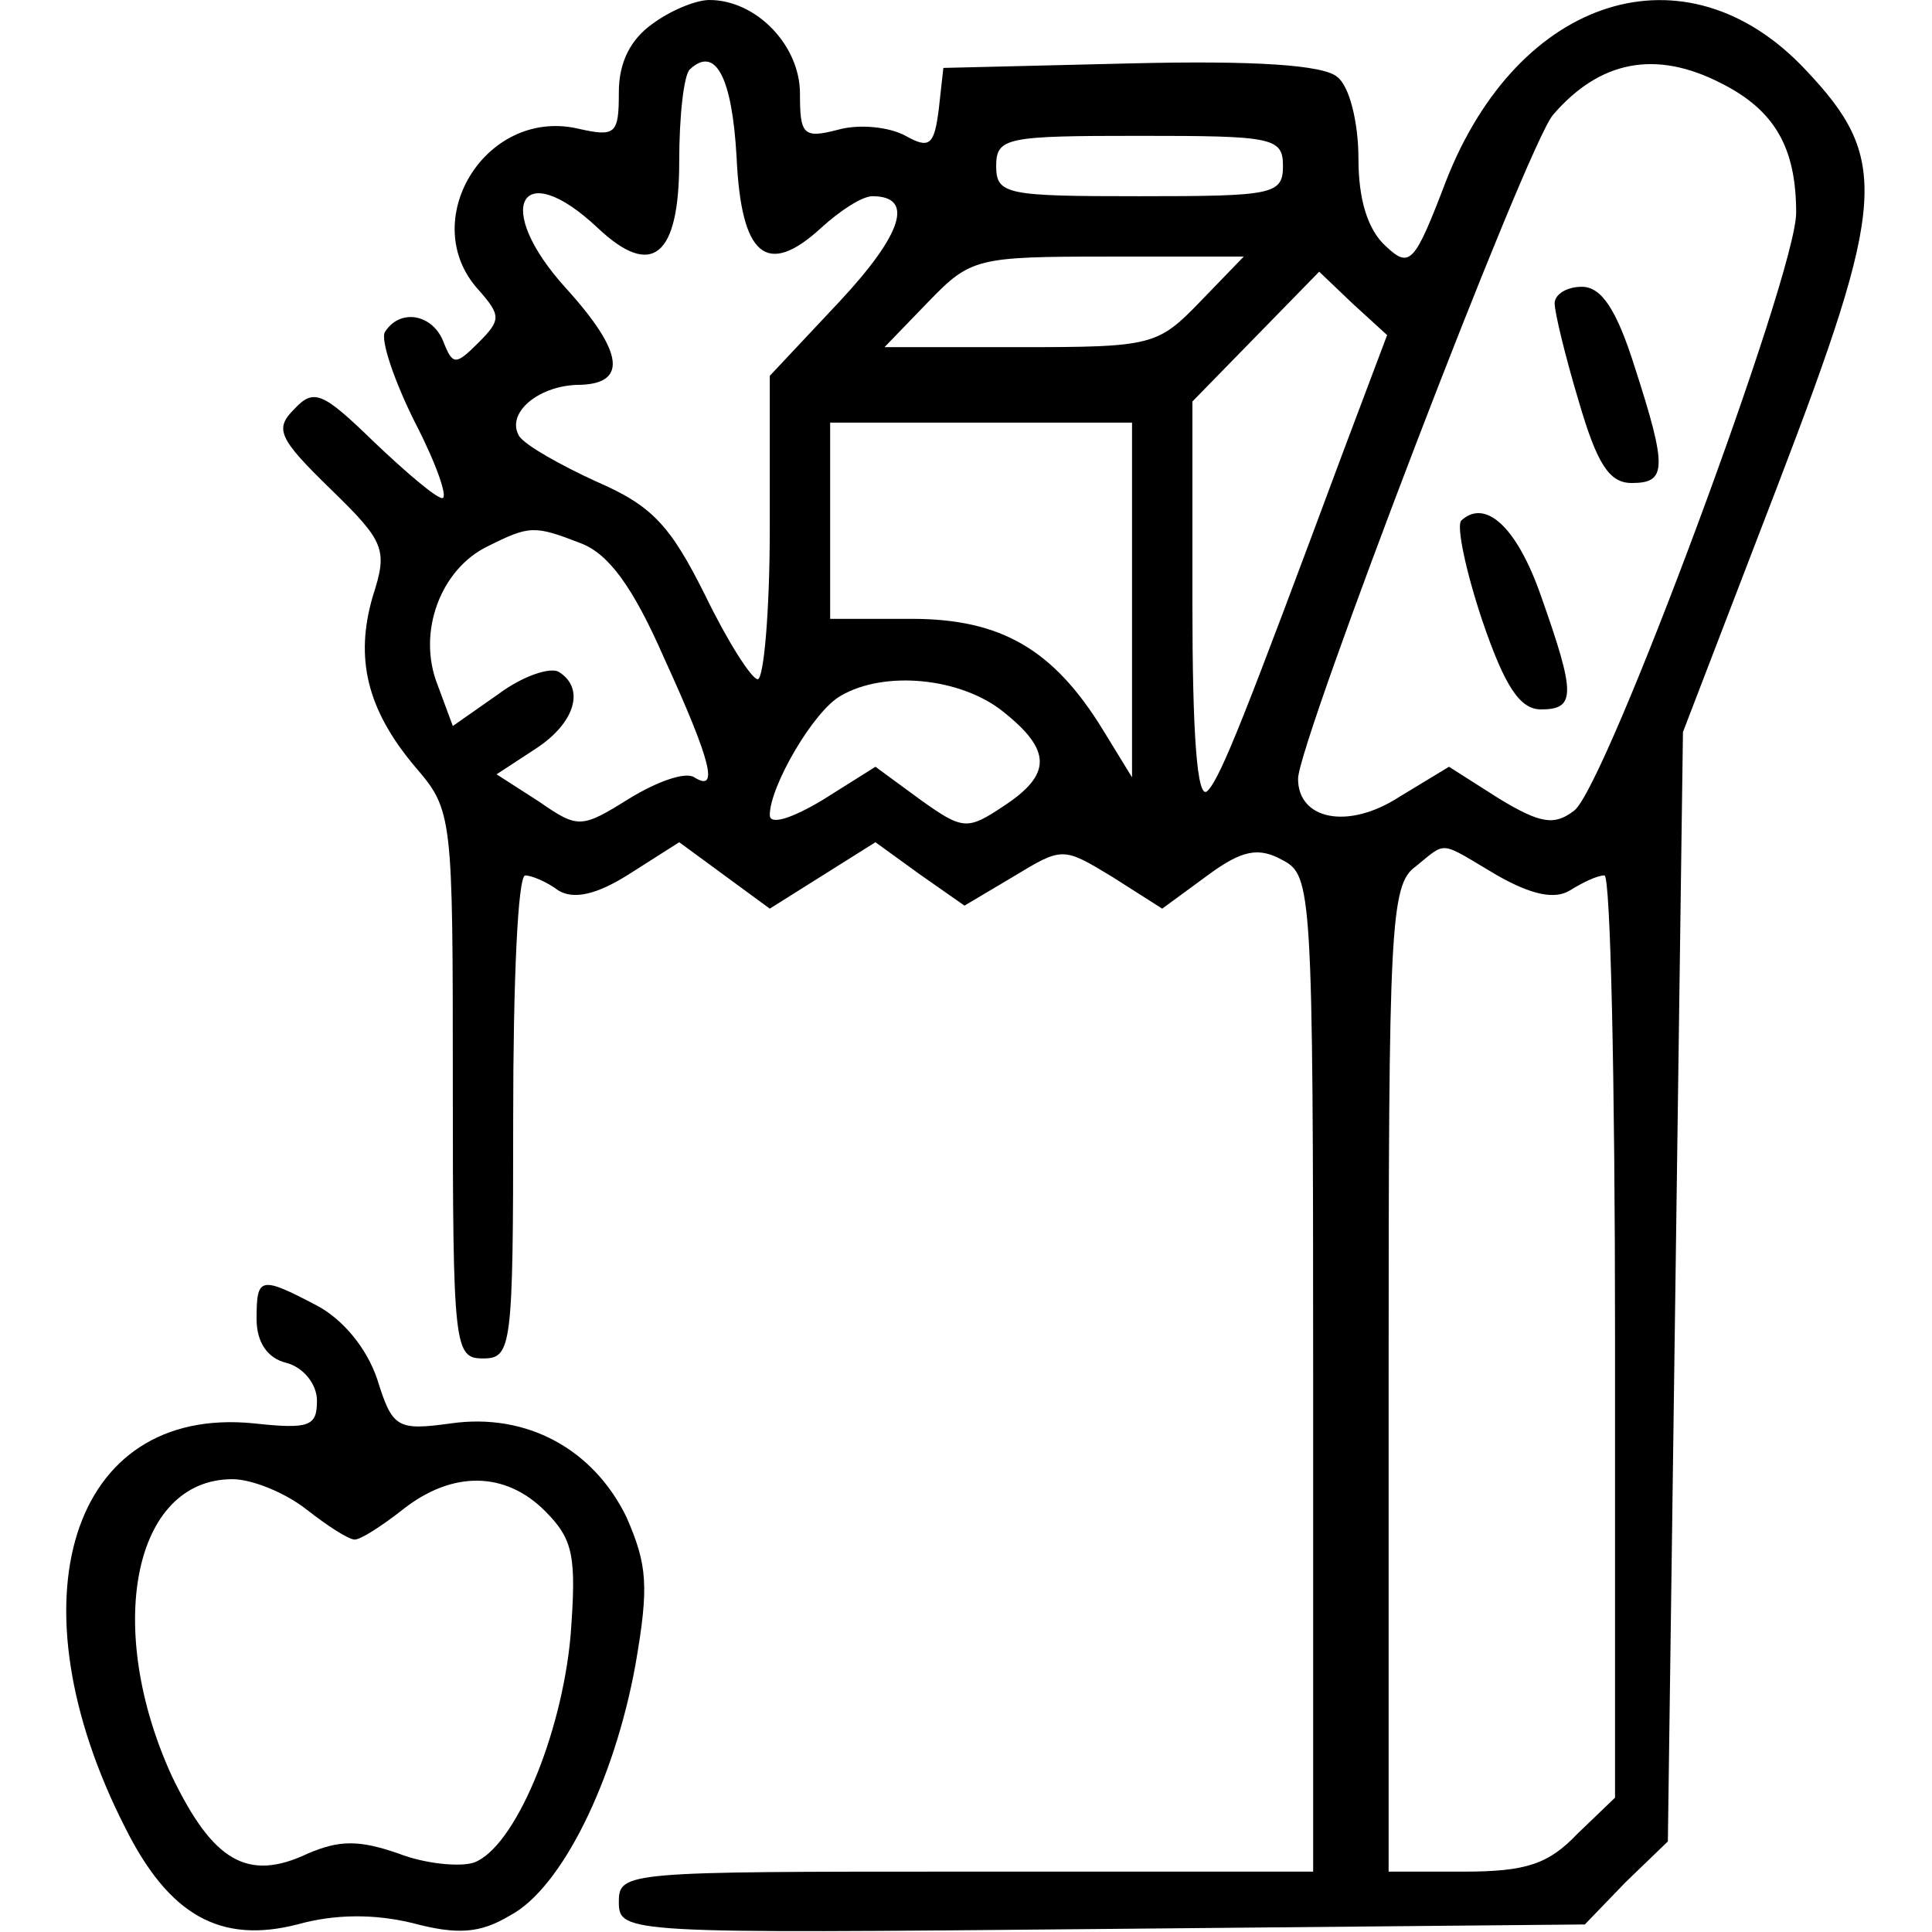
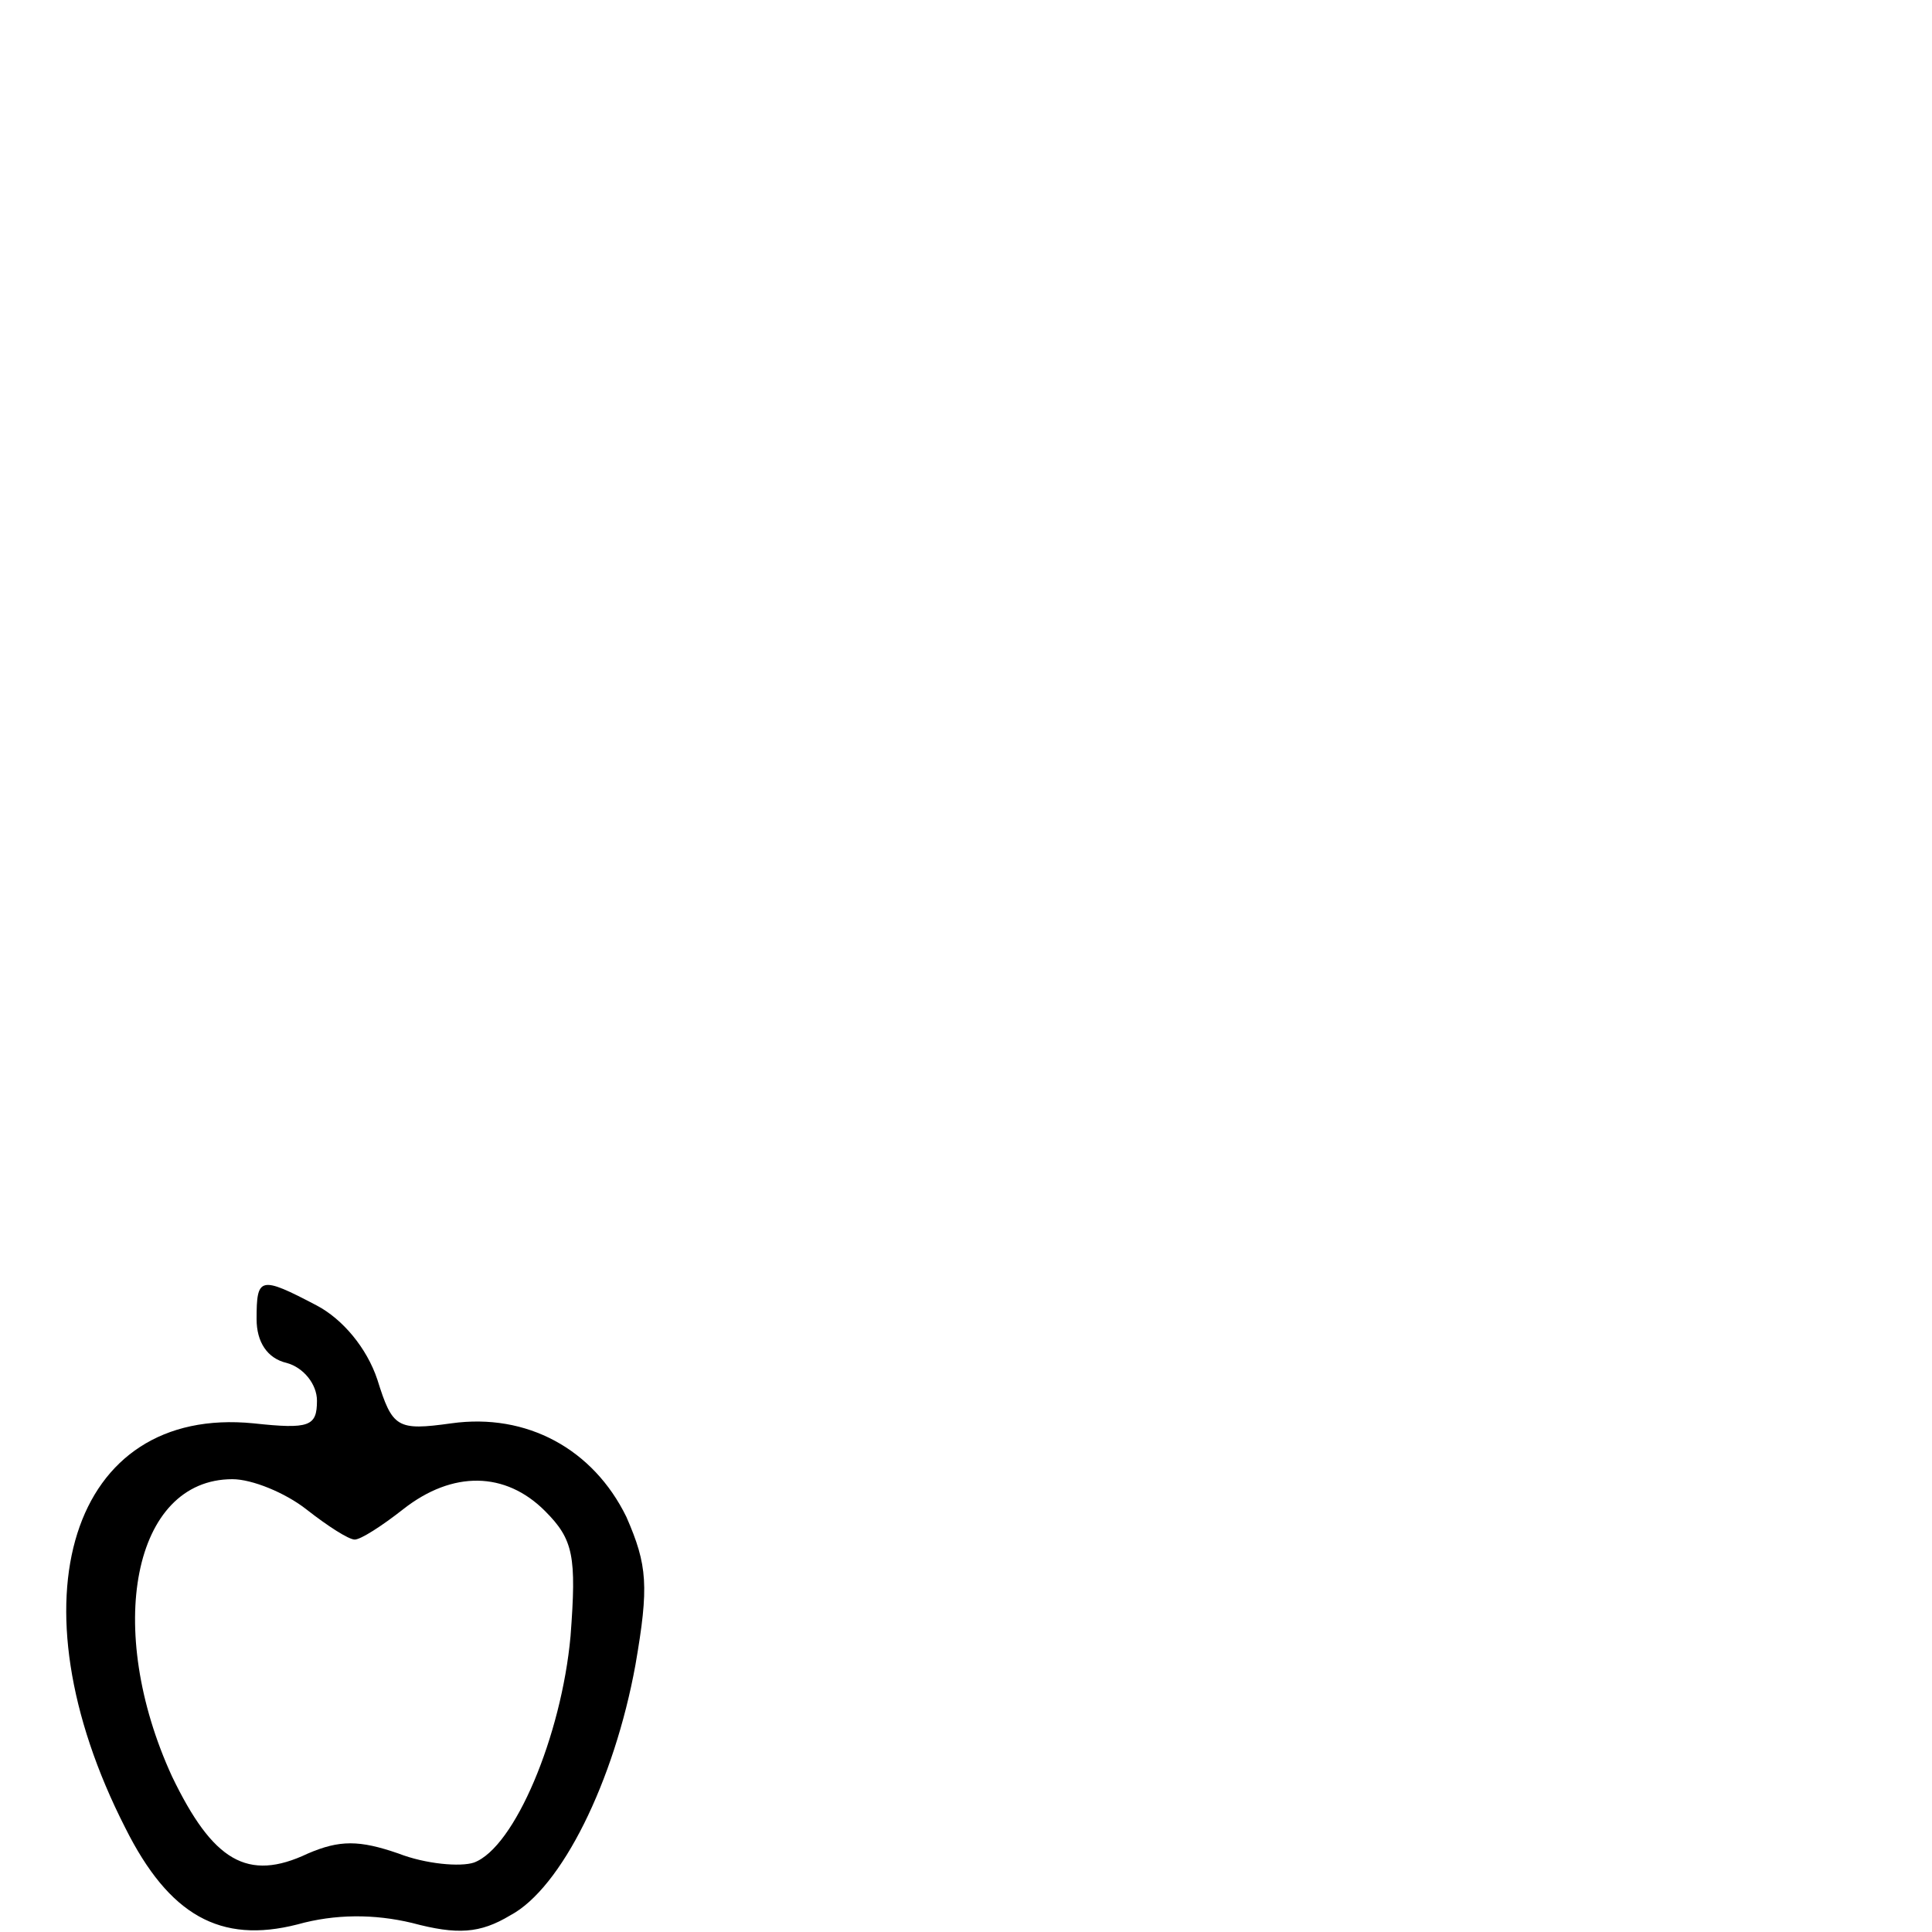
<svg xmlns="http://www.w3.org/2000/svg" version="1.0" width="128pt" height="128pt" viewBox="0 0 128 128" preserveAspectRatio="xMidYMid meet">
  <g transform="translate(0,128) scale(0.1,-0.1)" fill="#000000" stroke="none">
-     <path d="M432 1264 c-14 -10 -22 -25 -22 -45 0 -28 -2 -30 -28 -24 -61 13 -106 -62 -65 -107 15 -17 15 -20 0 -35 -15 -15 -17 -15 -23 0 -7 19 -29 23 -39 7 -3 -5 6 -32 20 -60 14 -27 22 -50 18 -50 -4 0 -24 17 -45 37 -34 33 -40 36 -53 22 -13 -13 -11 -19 24 -53 36 -35 38 -40 28 -71 -12 -41 -4 -75 28 -113 25 -29 25 -32 25 -211 0 -174 1 -181 20 -181 19 0 20 7 20 160 0 88 3 160 8 160 4 0 14 -4 22 -10 10 -6 25 -3 47 11 l33 21 30 -22 30 -22 35 22 35 22 29 -21 30 -21 32 19 c33 20 33 20 66 0 l33 -21 30 22 c23 17 34 19 50 10 19 -10 20 -20 20 -340 l0 -330 -230 0 c-225 0 -230 0 -230 -20 0 -21 4 -21 320 -18 l320 3 27 28 28 27 5 368 5 367 63 164 c72 188 74 216 18 275 -79 84 -190 49 -238 -74 -21 -55 -24 -58 -40 -43 -12 11 -18 31 -18 58 0 24 -6 48 -14 54 -9 8 -55 11 -137 9 l-124 -3 -3 -27 c-3 -24 -6 -27 -22 -18 -11 6 -31 8 -45 4 -23 -6 -25 -3 -25 24 0 32 -29 62 -60 62 -9 0 -26 -7 -38 -16z m56 -88 c3 -66 20 -80 56 -47 12 11 27 21 34 21 28 0 20 -25 -22 -70 l-46 -49 0 -101 c0 -55 -4 -100 -8 -100 -4 0 -20 25 -35 56 -23 46 -35 59 -72 75 -24 11 -47 24 -51 30 -9 15 12 33 38 34 34 0 32 21 -7 64 -49 54 -30 88 21 40 36 -34 54 -19 54 44 0 30 3 57 7 61 17 16 28 -5 31 -58z m652 49 c36 -18 50 -43 50 -86 0 -41 -126 -380 -147 -396 -13 -10 -22 -9 -50 8 l-33 21 -33 -20 c-34 -22 -67 -15 -67 12 0 24 152 421 169 440 31 36 68 43 111 21z m-290 -55 c0 -19 -7 -20 -95 -20 -88 0 -95 1 -95 20 0 19 7 20 95 20 88 0 95 -1 95 -20z m-55 -90 c-28 -29 -32 -30 -119 -30 l-90 0 29 30 c28 29 32 30 119 30 l90 0 -29 -30z m95 -99 c-64 -172 -81 -216 -90 -225 -7 -7 -10 39 -10 124 l0 134 42 43 42 43 22 -21 23 -21 -29 -77z m-140 -98 l0 -118 -19 31 c-33 54 -68 74 -127 74 l-54 0 0 65 0 65 100 0 100 0 0 -117z m-365 37 c18 -7 34 -28 55 -76 32 -70 36 -89 20 -79 -6 4 -25 -3 -43 -14 -32 -20 -34 -20 -60 -2 l-28 18 26 17 c26 17 33 40 15 51 -6 3 -24 -3 -40 -15 l-30 -21 -10 27 c-14 35 2 77 33 92 28 14 31 14 62 2z m279 -111 c33 -26 33 -42 1 -63 -24 -16 -27 -16 -55 4 l-30 22 -35 -22 c-20 -12 -35 -17 -35 -10 0 19 29 69 47 79 29 17 79 12 107 -10z m328 -109 c23 -13 38 -16 48 -10 8 5 18 10 23 10 4 0 7 -137 7 -305 l0 -306 -25 -24 c-19 -20 -34 -25 -75 -25 l-50 0 0 326 c0 300 1 328 18 340 21 17 15 17 54 -6z" />
-     <path d="M1030 1079 c0 -6 7 -35 16 -65 12 -41 20 -54 35 -54 23 0 24 9 2 77 -12 38 -22 53 -35 53 -10 0 -18 -5 -18 -11z" />
-     <path d="M968 935 c-3 -4 3 -33 14 -66 15 -44 25 -59 39 -59 23 0 23 10 0 75 -16 46 -37 65 -53 50z" />
    <path d="M170 406 c0 -15 7 -26 20 -29 11 -3 20 -14 20 -25 0 -17 -5 -19 -42 -15 -121 12 -162 -117 -85 -268 29 -58 63 -77 114 -64 25 7 51 7 76 1 30 -8 45 -7 65 5 34 18 69 89 83 166 9 52 8 66 -6 98 -22 45 -66 69 -116 62 -36 -5 -39 -3 -49 29 -7 21 -23 40 -40 49 -38 20 -40 19 -40 -9z m33 -126 c14 -11 28 -20 32 -20 4 0 18 9 32 20 33 26 68 25 94 -1 19 -19 21 -30 17 -83 -6 -66 -37 -140 -64 -150 -9 -3 -32 -1 -50 6 -26 9 -39 9 -60 0 -40 -19 -63 -5 -90 51 -45 98 -26 197 40 197 13 0 35 -9 49 -20z" />
  </g>
</svg>